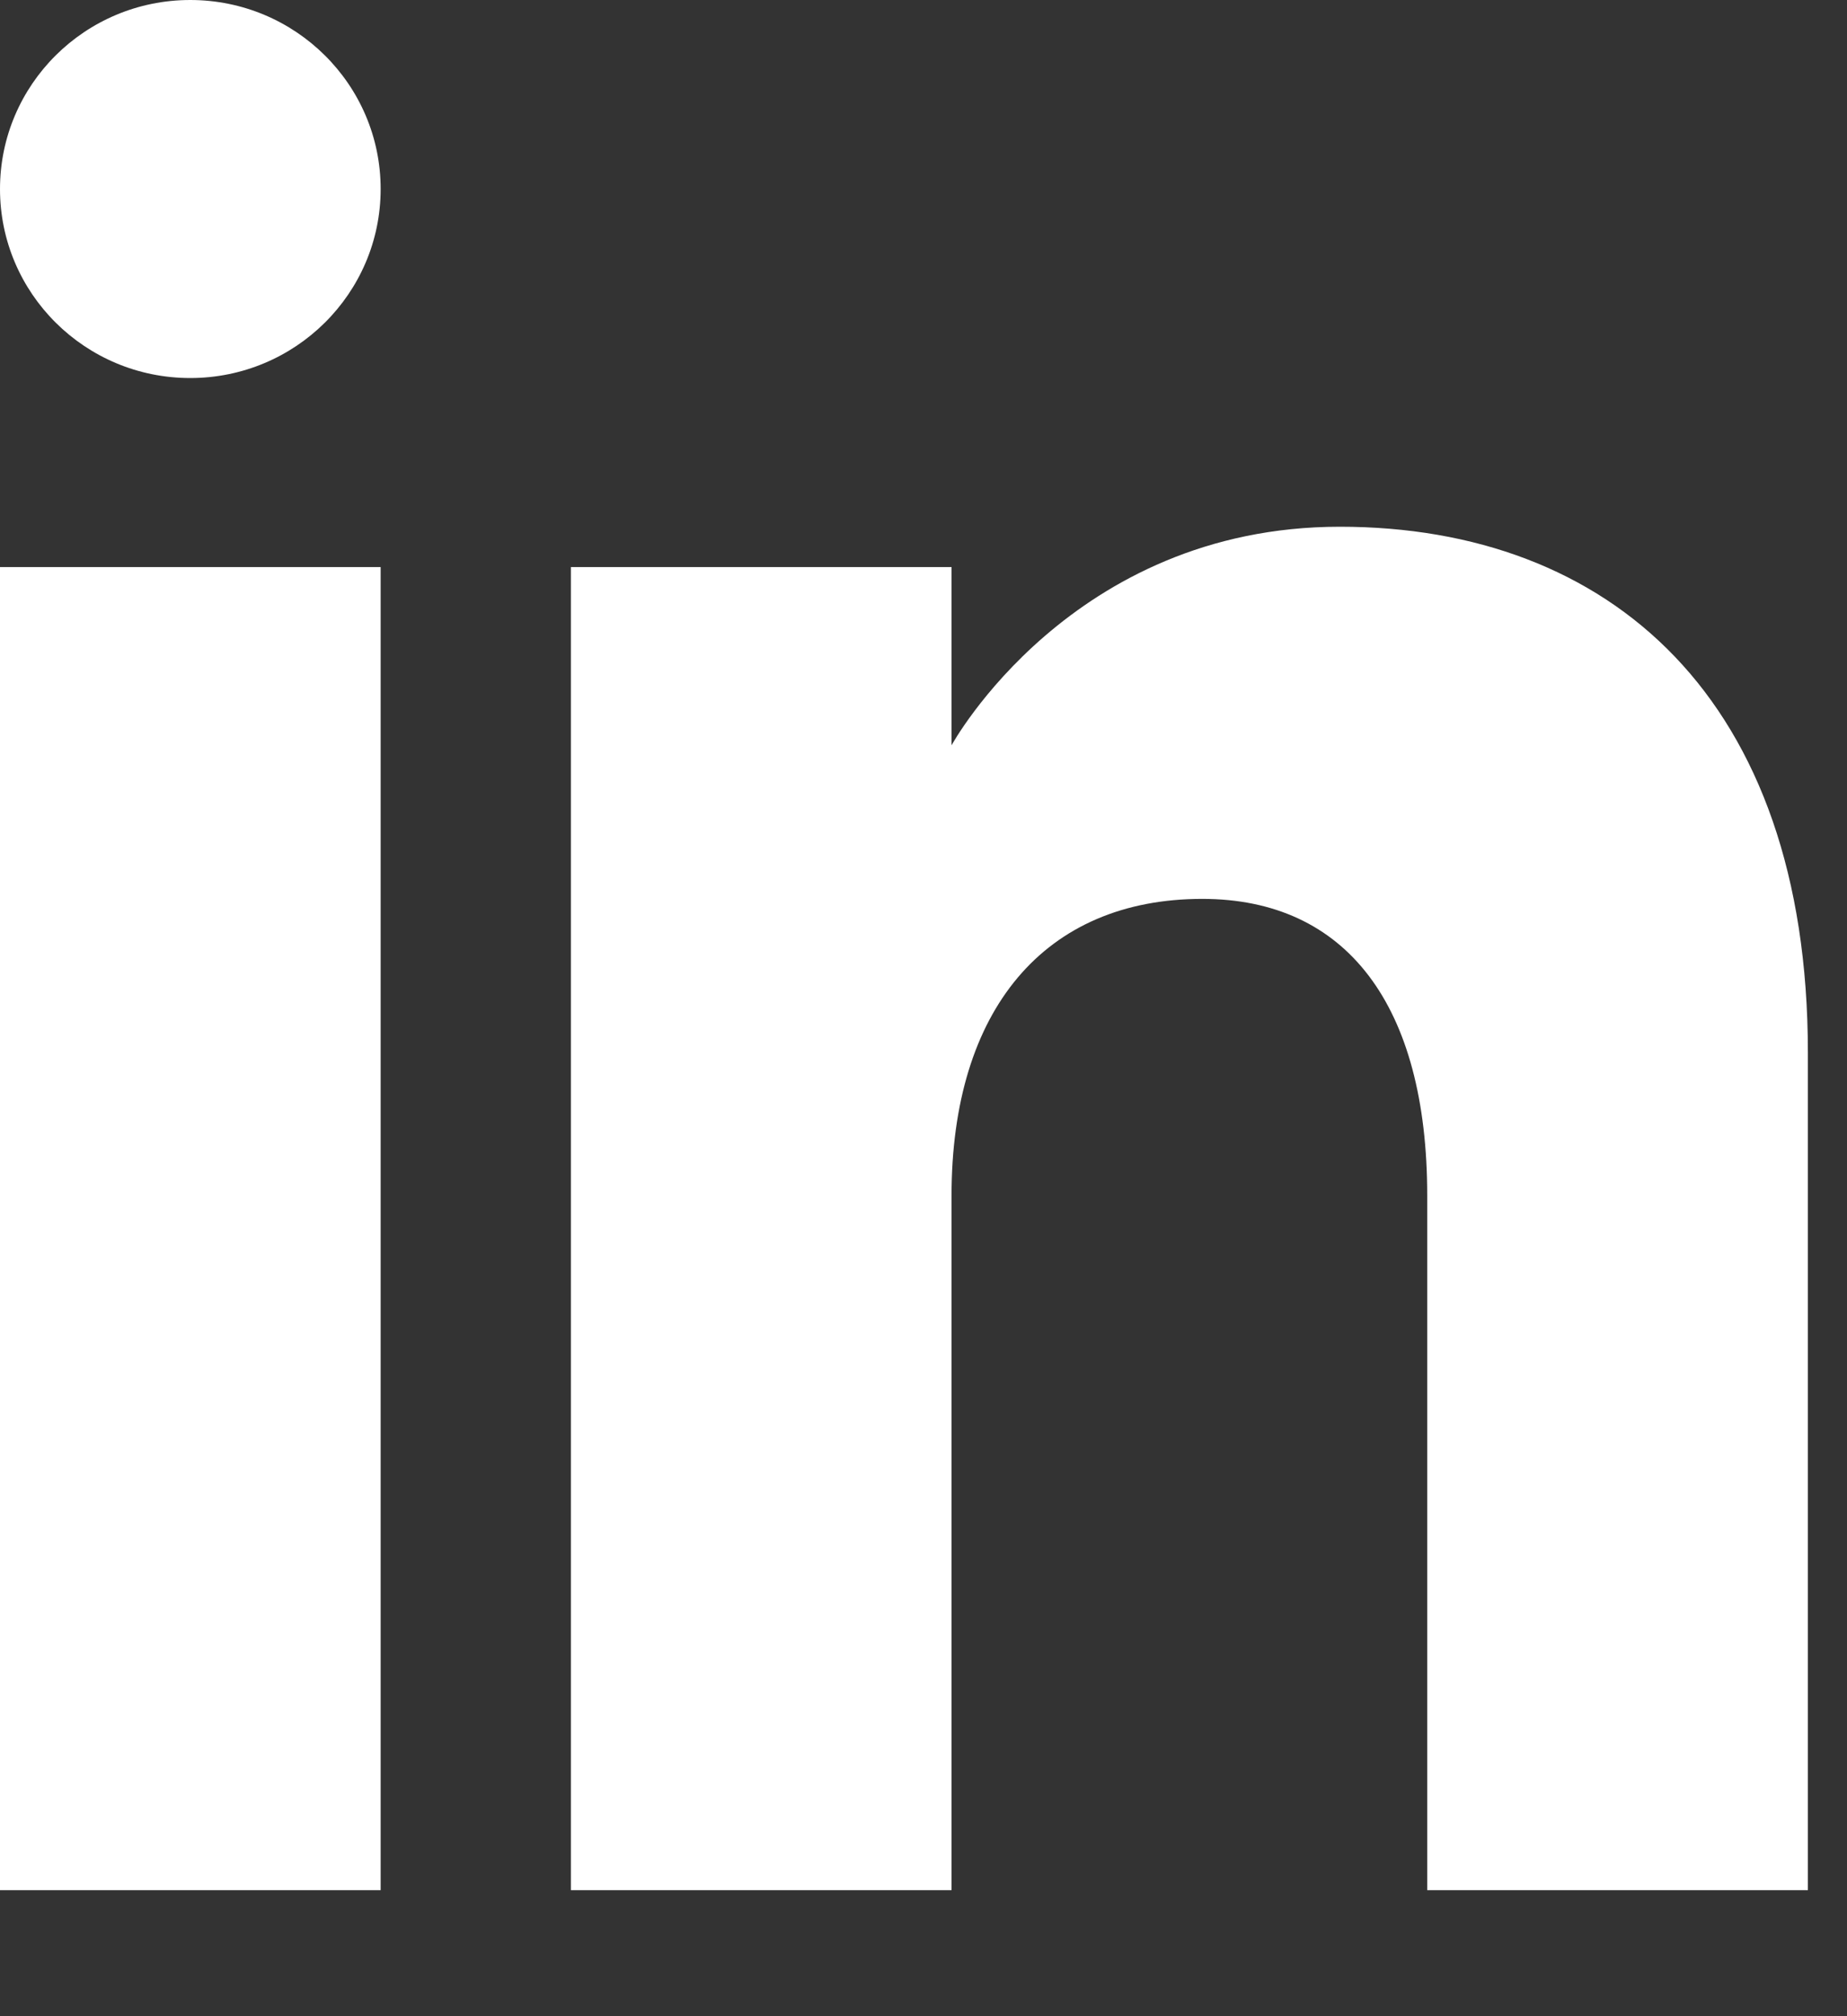
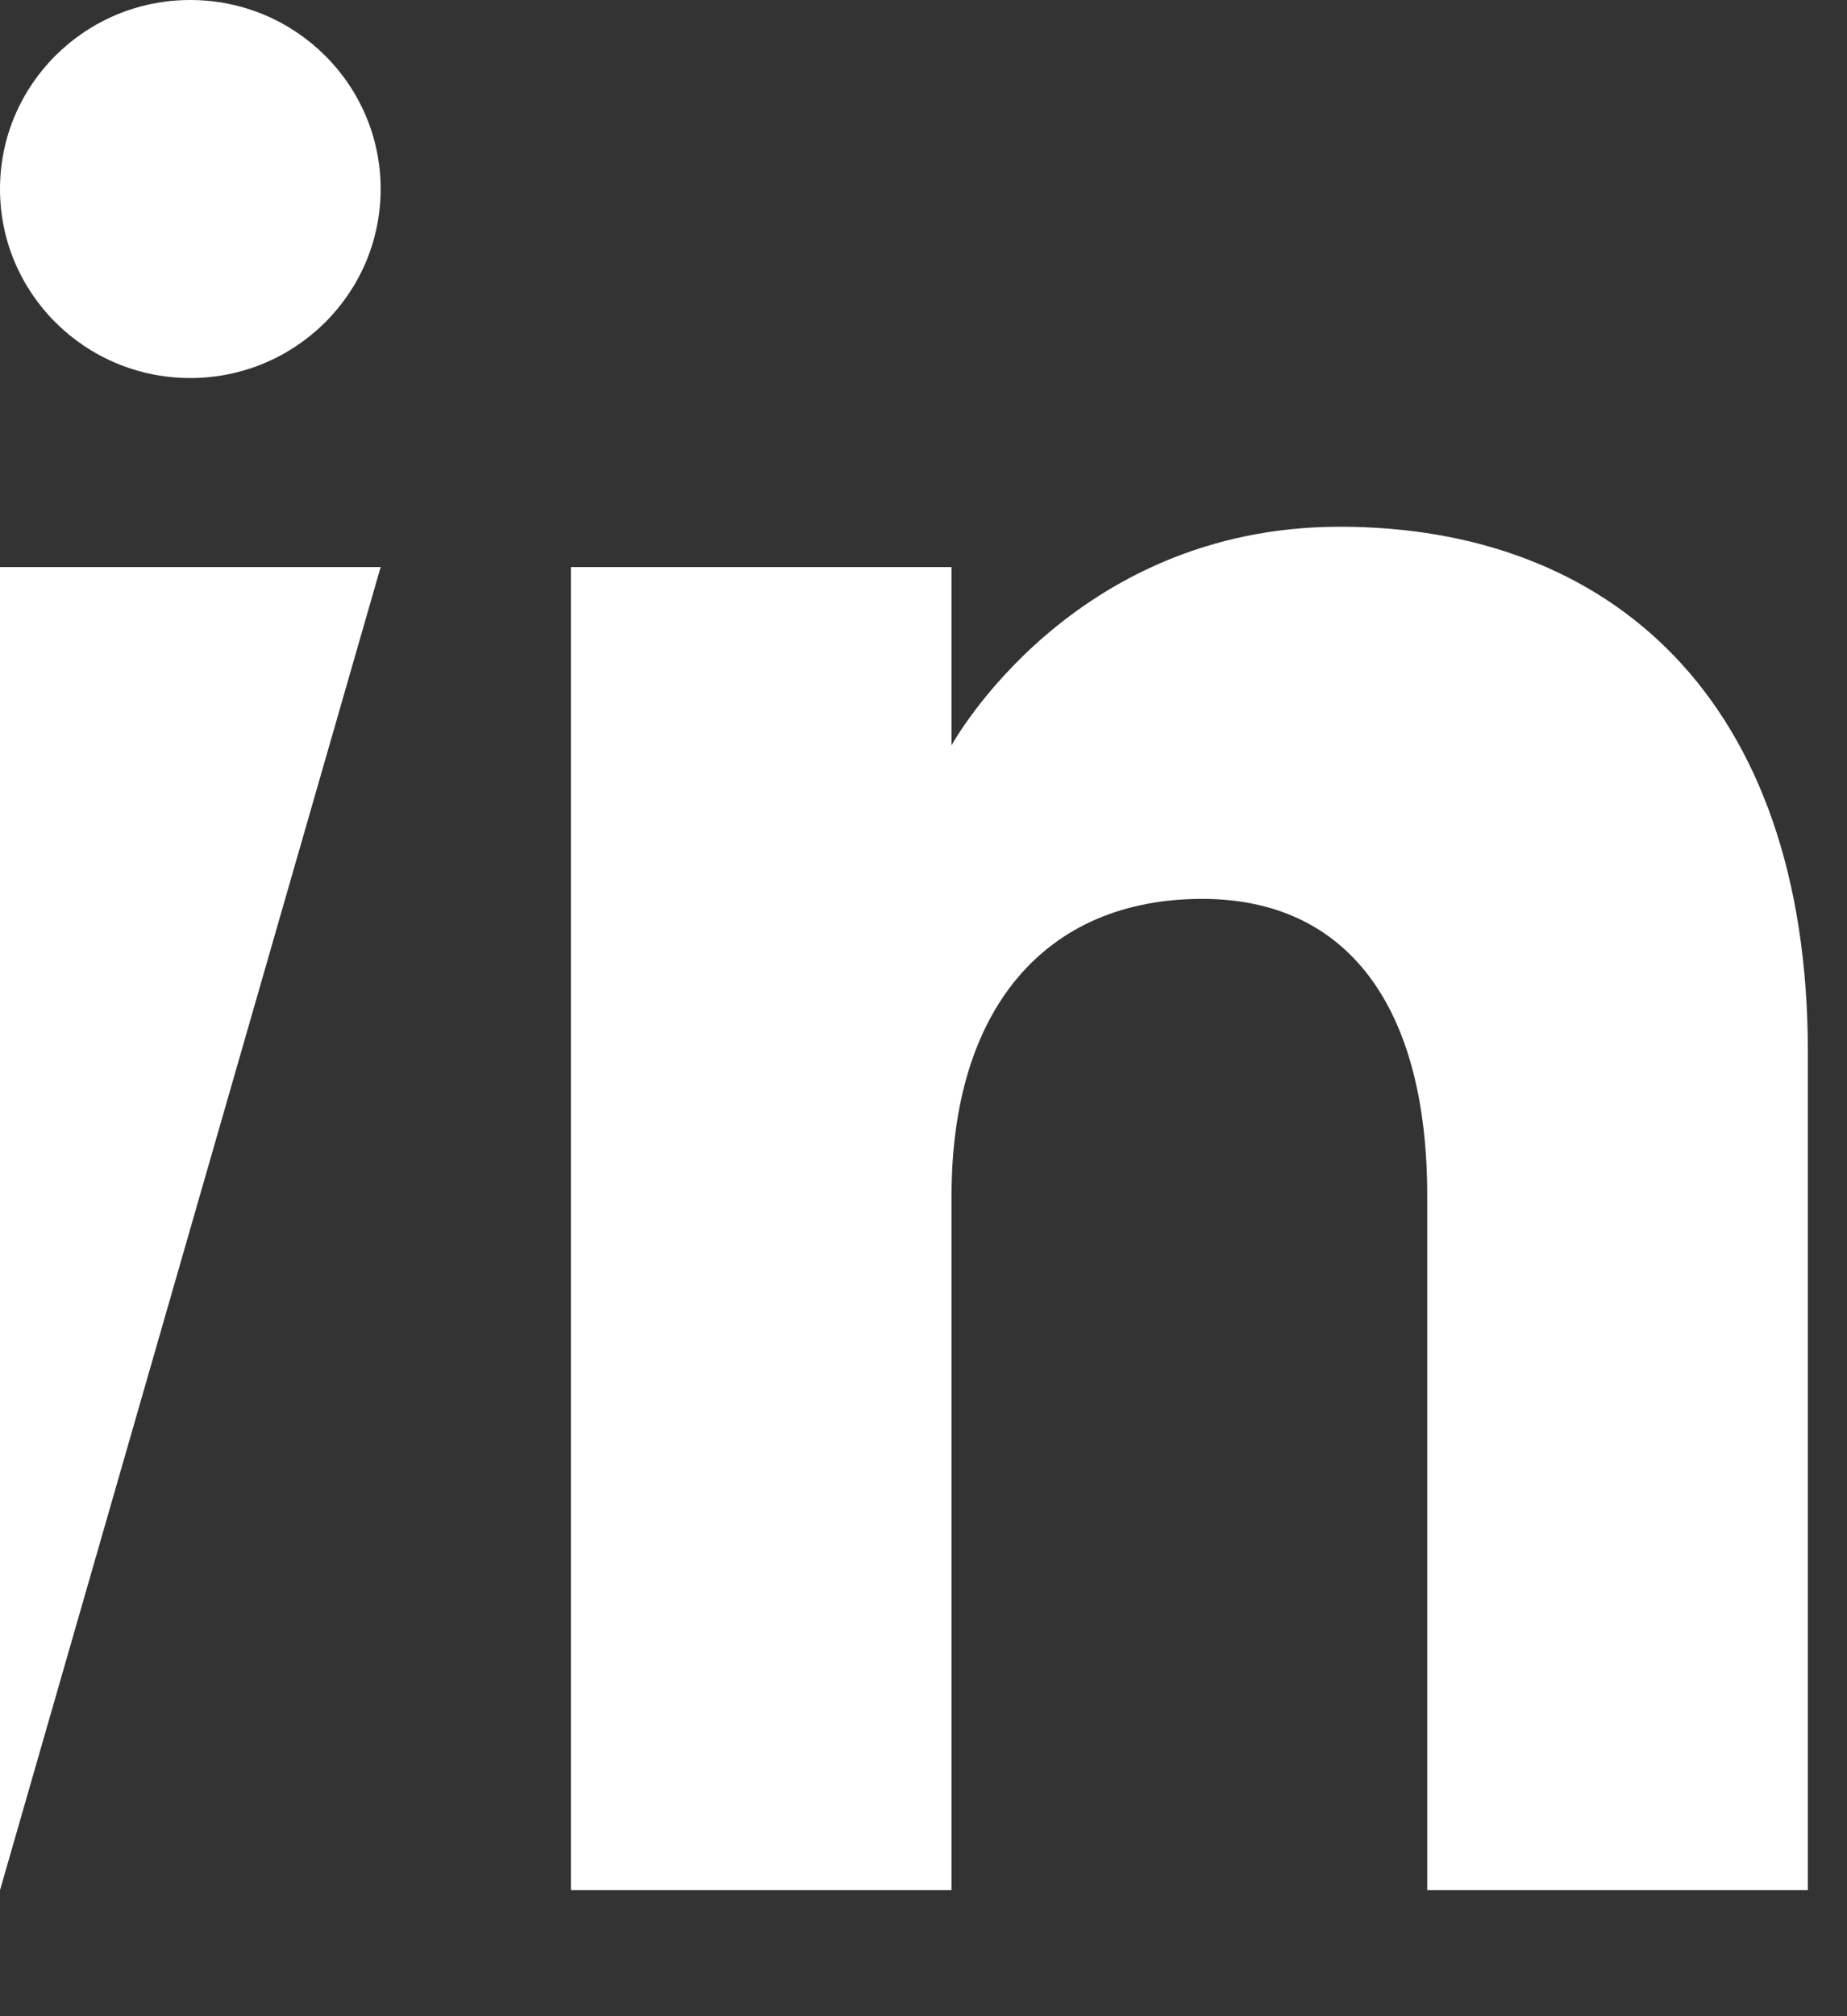
<svg xmlns="http://www.w3.org/2000/svg" width="11px" height="12px" viewBox="0 0 11 12" version="1.1">
  <rect x="0" y="0" width="11" height="12" fill="#333333" stroke="none" />
  <title>8D71C1A8-CF92-471B-A0DA-F7E7E5333C74</title>
  <g id="Diseños" stroke="none" stroke-width="1" fill="none" fill-rule="evenodd">
    <g id="D_REE_00_Componentes" transform="translate(-367, -4010)" fill="#ffffff">
      <g id="Iconos" transform="translate(30, 3909)">
-         <path d="M344.98,104.135 C346.583,104.135 347.767,105.154 347.767,107.264 L347.767,112.25 L345.5,112.25 L345.5,108.116 C345.5,106.983 345.019,106.35 344.16,106.35 C343.222,106.35 342.667,107.009 342.667,108.116 L342.667,112.25 L340.4,112.25 L340.4,104.375 L342.667,104.375 L342.667,105.436 C342.667,105.436 343.377,104.135 344.98,104.135 Z M339.267,104.375 L339.267,112.25 L337,112.25 L337,104.375 L339.267,104.375 Z M338.133,101 C338.759,101 339.267,101.504 339.267,102.125 C339.267,102.746 338.759,103.25 338.133,103.25 C337.507,103.25 337,102.746 337,102.125 C337,101.504 337.507,101 338.133,101 Z" id="Combined-Shape" />
+         <path d="M344.98,104.135 C346.583,104.135 347.767,105.154 347.767,107.264 L347.767,112.25 L345.5,112.25 L345.5,108.116 C345.5,106.983 345.019,106.35 344.16,106.35 C343.222,106.35 342.667,107.009 342.667,108.116 L342.667,112.25 L340.4,112.25 L340.4,104.375 L342.667,104.375 L342.667,105.436 C342.667,105.436 343.377,104.135 344.98,104.135 Z M339.267,104.375 L337,112.25 L337,104.375 L339.267,104.375 Z M338.133,101 C338.759,101 339.267,101.504 339.267,102.125 C339.267,102.746 338.759,103.25 338.133,103.25 C337.507,103.25 337,102.746 337,102.125 C337,101.504 337.507,101 338.133,101 Z" id="Combined-Shape" />
      </g>
    </g>
  </g>
</svg>